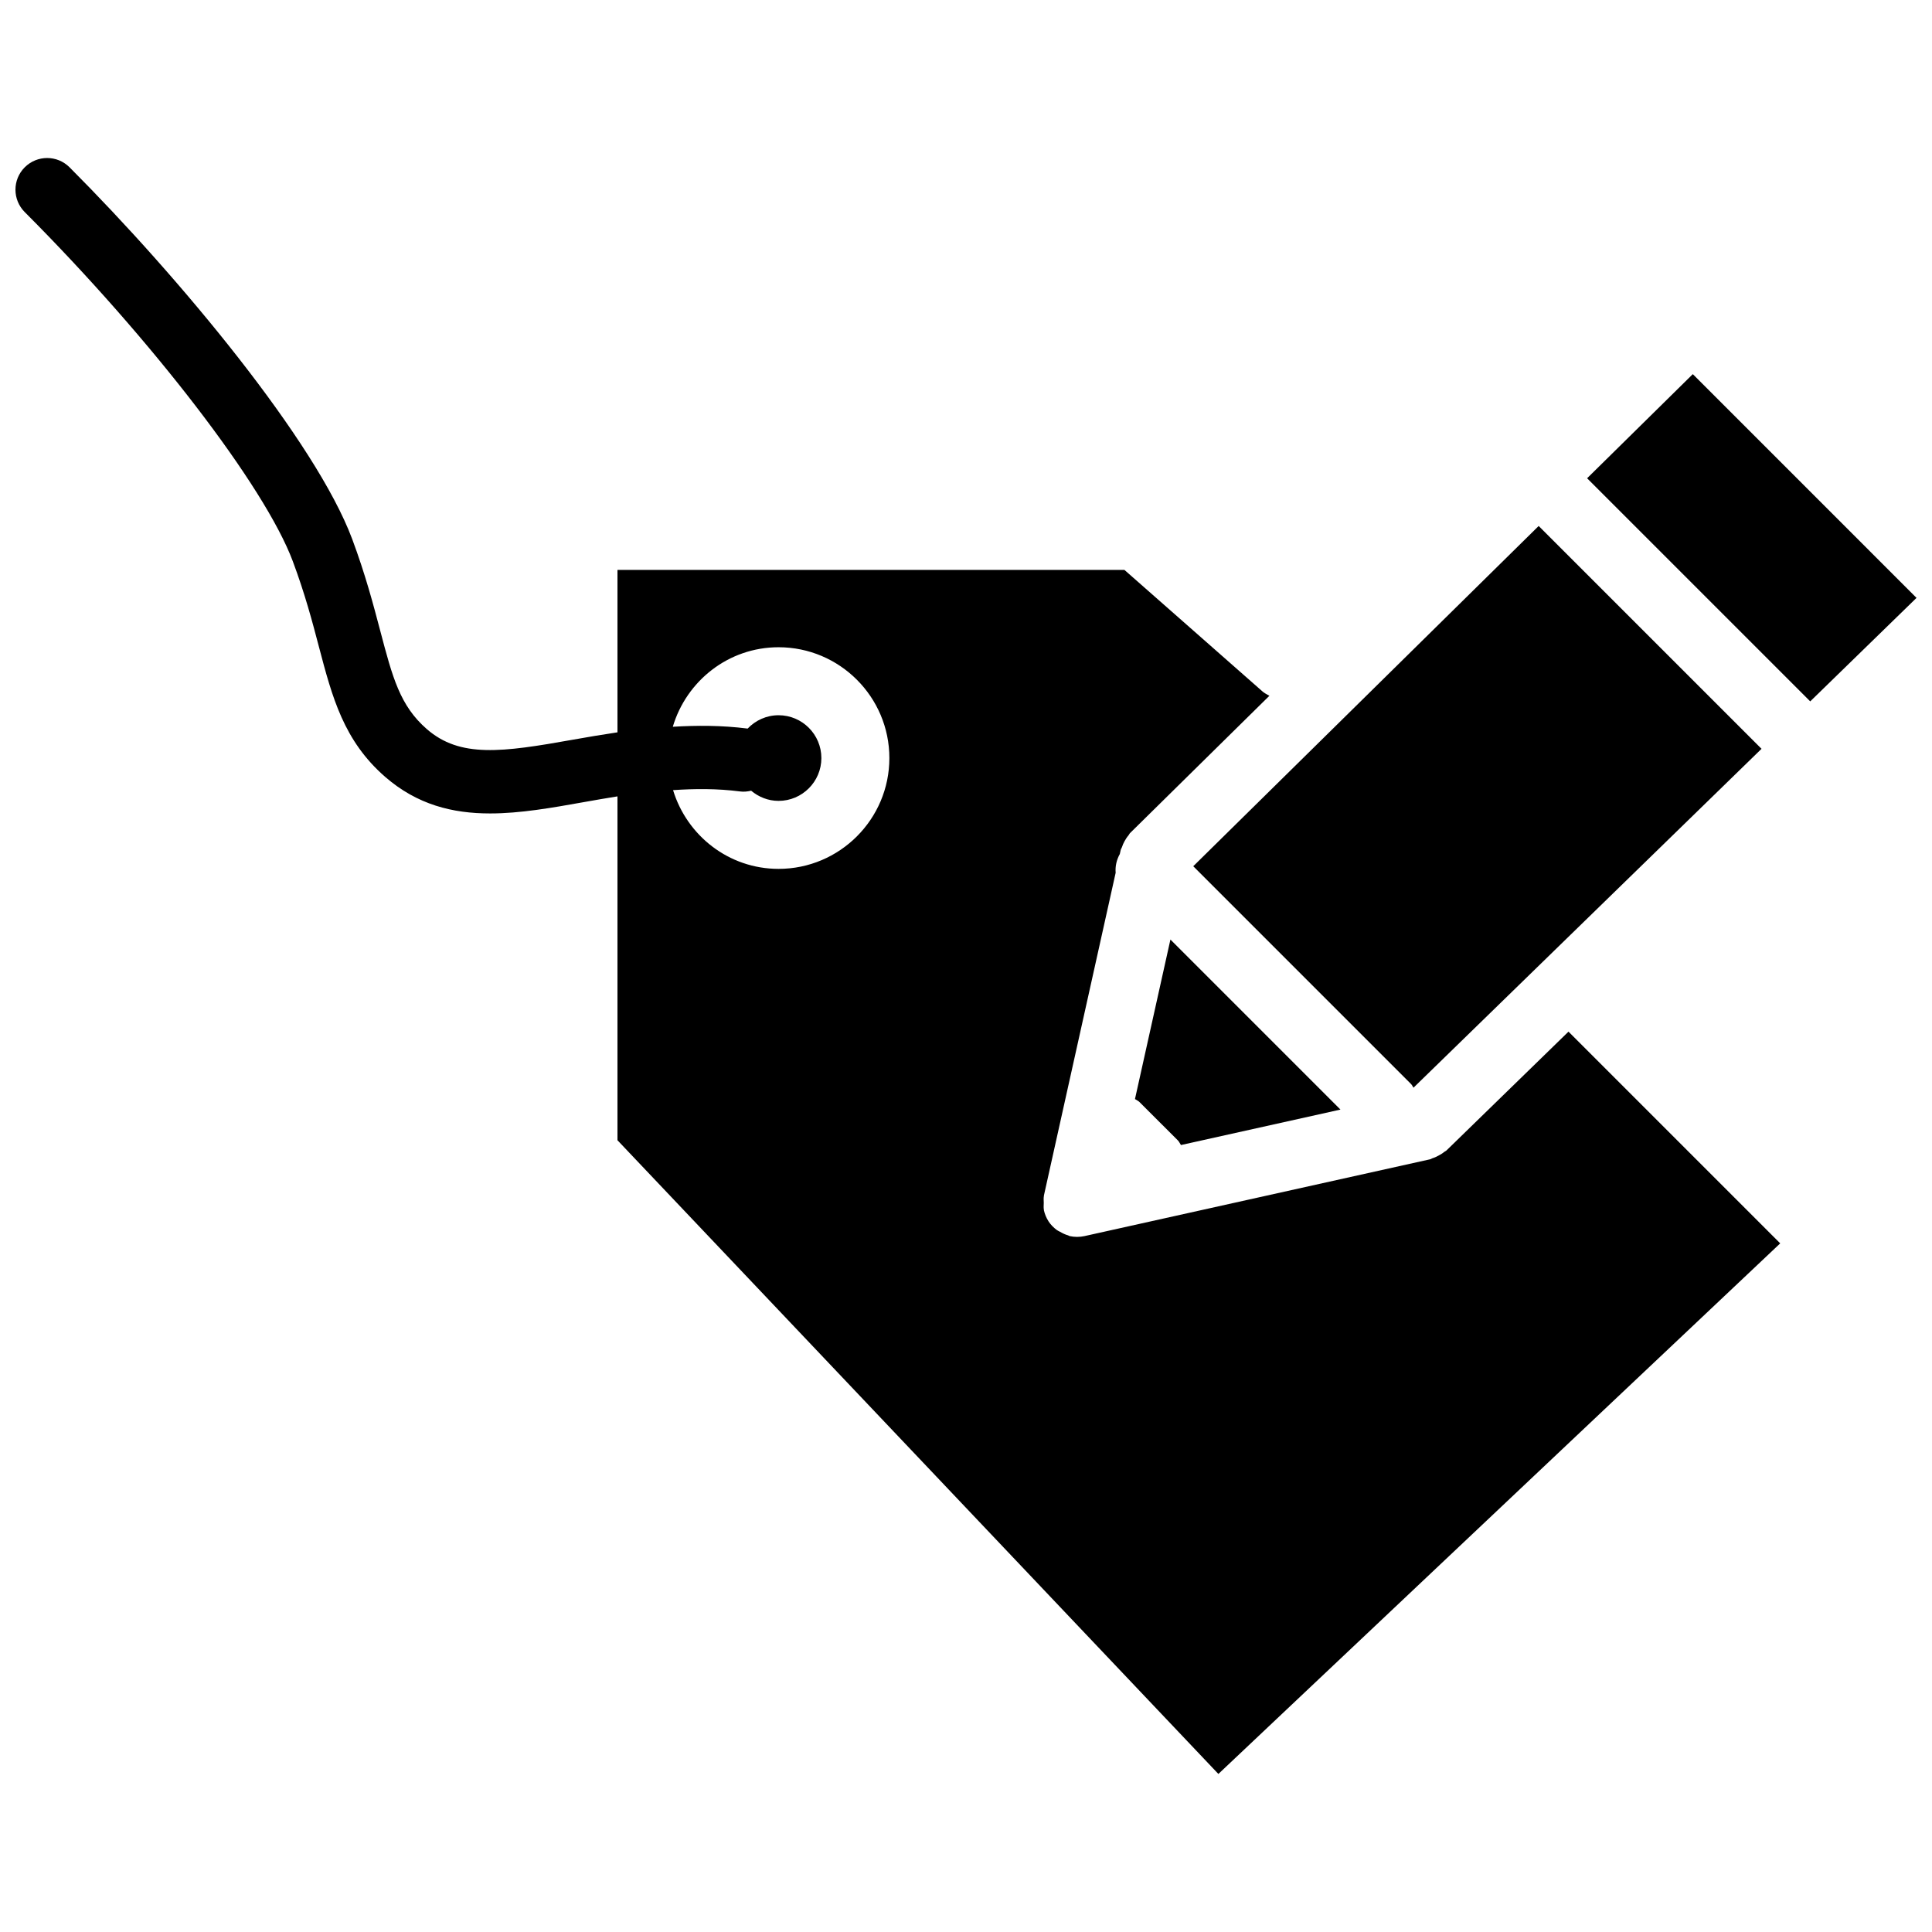
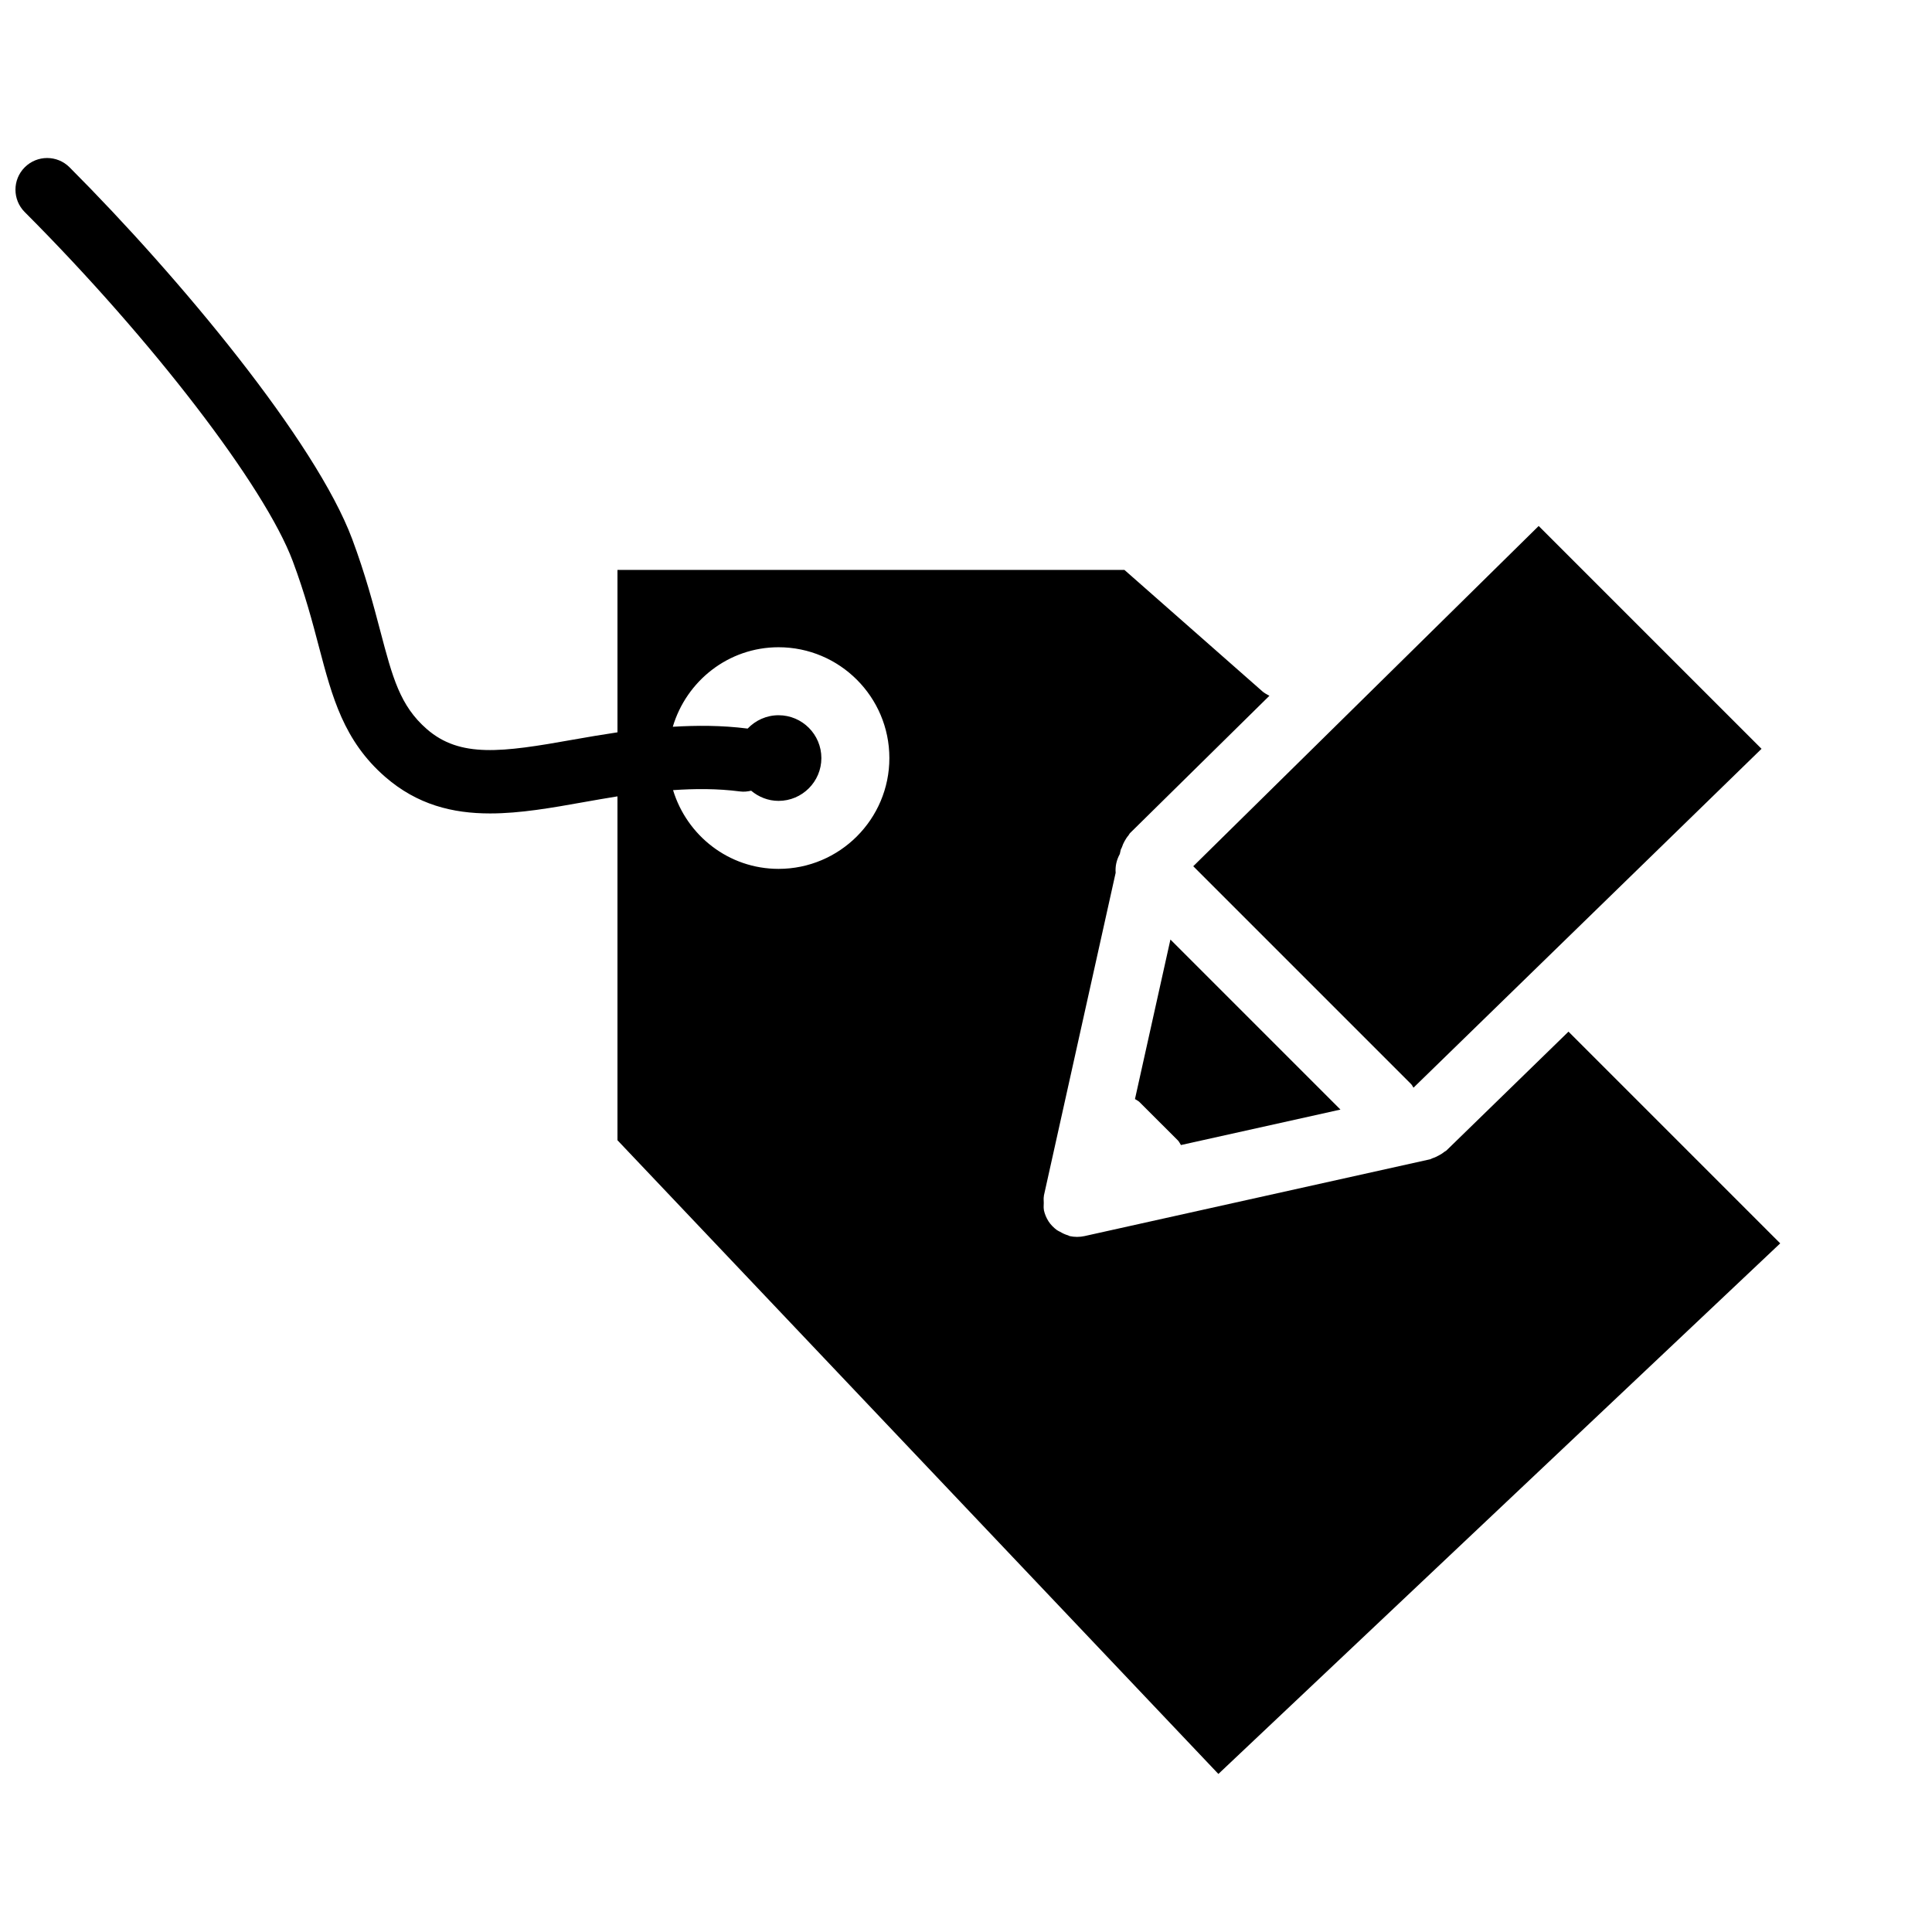
<svg xmlns="http://www.w3.org/2000/svg" width="800px" height="800px" version="1.1" viewBox="144 144 512 512">
  <defs>
    <clipPath id="b">
-       <path d="m564 243h87.902v87h-87.902z" />
-     </clipPath>
+       </clipPath>
    <clipPath id="a">
      <path d="m148.09 185h467.91v430h-467.91z" />
    </clipPath>
  </defs>
  <path d="m444.78 435.26c0.395 0.289 0.848 0.445 1.199 0.801l10.188 10.176c0.352 0.359 0.512 0.812 0.797 1.211l42.27-9.398-45.059-45.066z" fill-rule="evenodd" />
  <path d="m518.59 432.25 92.23-89.805-59.055-59.055-91.543 90.172 57.73 57.73c0.285 0.277 0.402 0.645 0.637 0.957" fill-rule="evenodd" />
  <g clip-path="url(#b)">
-     <path d="m592.61 243.15-28.012 27.594 59.129 59.129 28.172-27.43z" fill-rule="evenodd" />
-   </g>
+     </g>
  <g clip-path="url(#a)">
    <path d="m350.33 374.26c-13.219 0-24.293-8.832-27.961-20.867 5.75-0.387 11.629-0.445 17.773 0.352 1.008 0.137 1.984 0.012 2.922-0.199 1.977 1.652 4.484 2.695 7.266 2.695 6.254 0 11.344-5.09 11.344-11.344 0-6.266-5.09-11.352-11.344-11.352-3.227 0-6.121 1.367-8.195 3.535-6.938-0.883-13.496-0.852-19.836-0.48 3.613-12.141 14.738-21.074 28.031-21.074 16.188 0 29.363 13.172 29.363 29.371 0 16.188-13.176 29.363-29.363 29.363zm177 74.621c-0.168 0.168-0.395 0.227-0.57 0.371-0.445 0.379-0.934 0.664-1.453 0.949-0.555 0.301-1.094 0.57-1.688 0.746-0.219 0.066-0.395 0.227-0.621 0.277l-91.602 20.355c-0.648 0.141-1.285 0.207-1.914 0.207-0.016 0-0.027 0.012-0.035 0.012h-0.016c-0.008 0-0.027-0.012-0.035-0.012-0.629 0-1.273-0.066-1.914-0.207-0.16-0.035-0.277-0.145-0.426-0.195-0.766-0.211-1.453-0.547-2.125-0.941-0.293-0.168-0.605-0.273-0.867-0.477-0.863-0.648-1.629-1.41-2.223-2.336v-0.008c-0.547-0.863-0.957-1.828-1.195-2.879-0.016-0.059 0.012-0.109-0.008-0.16-0.117-0.578-0.031-1.191-0.031-1.797 0-0.605-0.086-1.211 0.031-1.797 0.02-0.051-0.008-0.102 0.008-0.16l19.012-85.531c-0.141-1.727 0.242-3.414 1.102-4.977l0.242-1.094c0.059-0.25 0.234-0.445 0.312-0.688 0.176-0.578 0.426-1.109 0.719-1.645 0.305-0.547 0.625-1.051 1.027-1.512 0.168-0.195 0.234-0.438 0.418-0.613l36.93-36.383c-0.781-0.414-1.562-0.824-2.215-1.48l-36.207-31.871h-134.35v43.039c-4.062 0.605-8.012 1.277-11.789 1.949-18.824 3.359-29.91 4.879-38.742-2.812-7.106-6.188-9.07-13.645-12.328-26.012-1.848-7.004-3.938-14.941-7.453-24.371-9.66-25.801-45.59-69.137-74.887-98.484-3.273-3.285-8.59-3.293-11.879-0.008-3.277 3.273-3.285 8.582 0 11.871 33.754 33.816 63.629 72.727 71.027 92.508 3.234 8.641 5.215 16.141 6.953 22.766 3.512 13.316 6.543 24.812 17.531 34.395 8.508 7.394 17.871 9.695 27.812 9.695 7.984 0 16.34-1.484 24.902-3.012 2.926-0.523 5.879-1.035 8.852-1.512v91.129l159.25 167.94 148.89-140.61-56.109-56.109z" fill-rule="evenodd" />
  </g>
</svg>